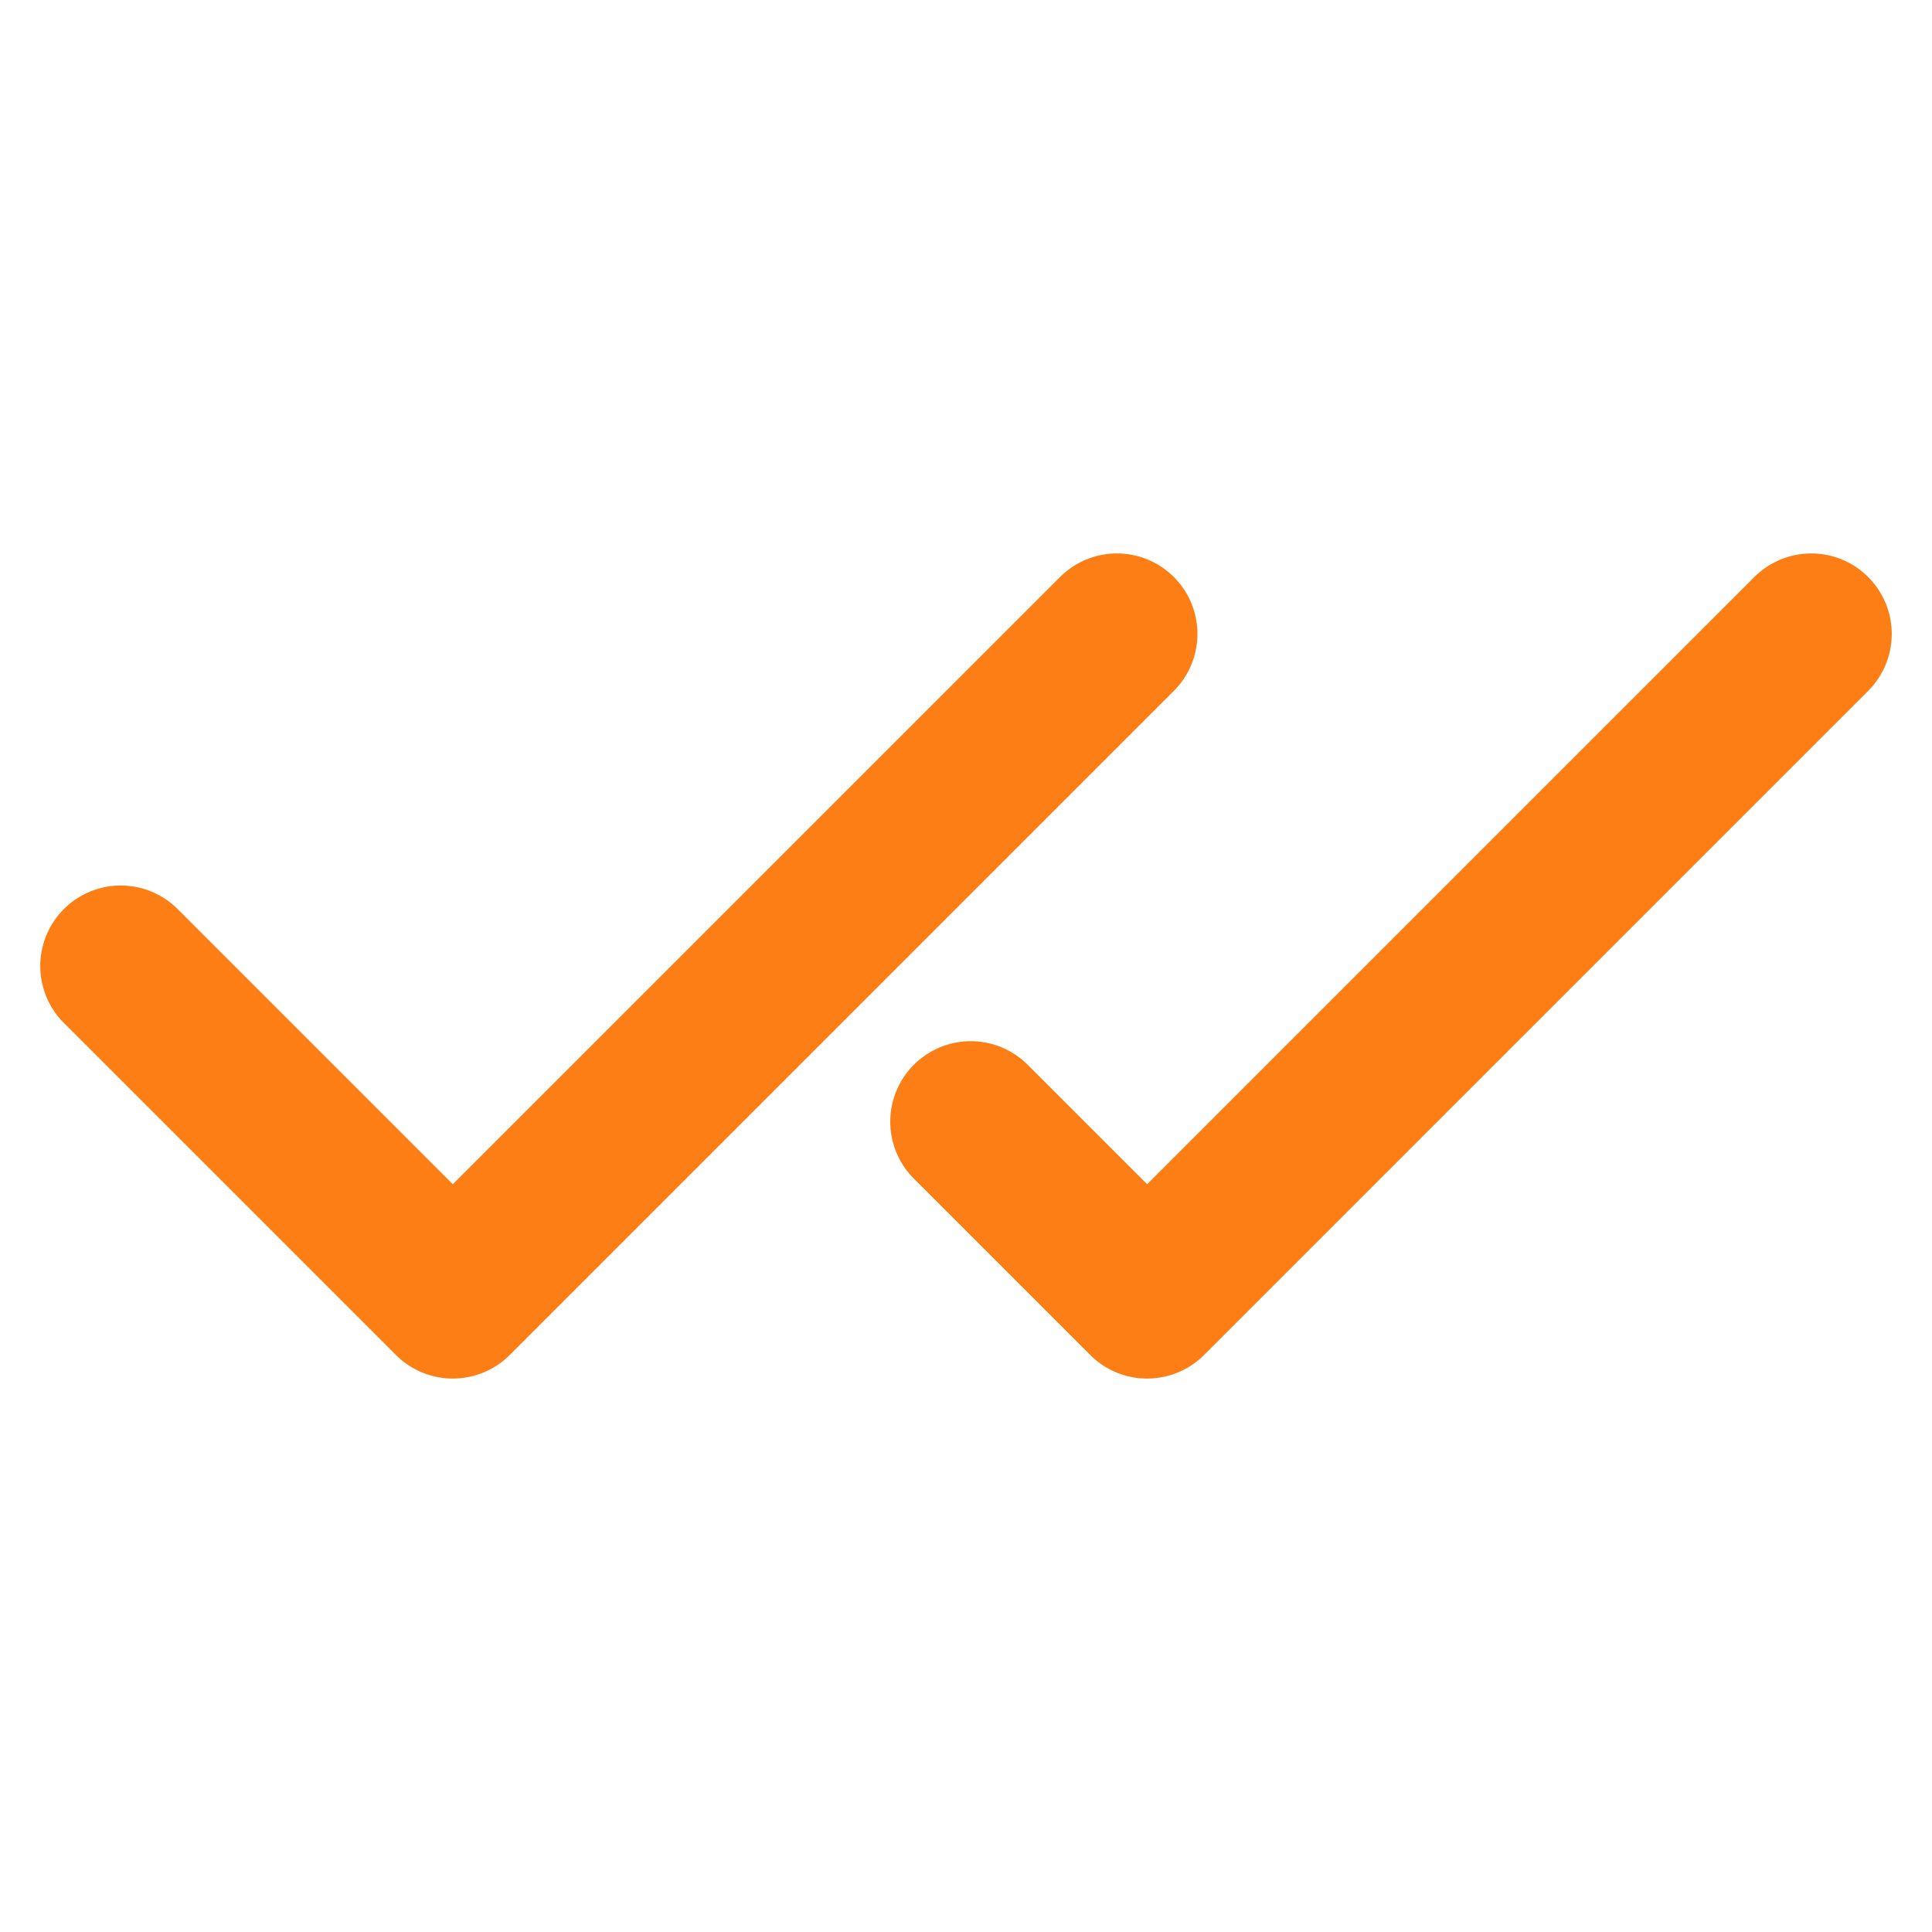
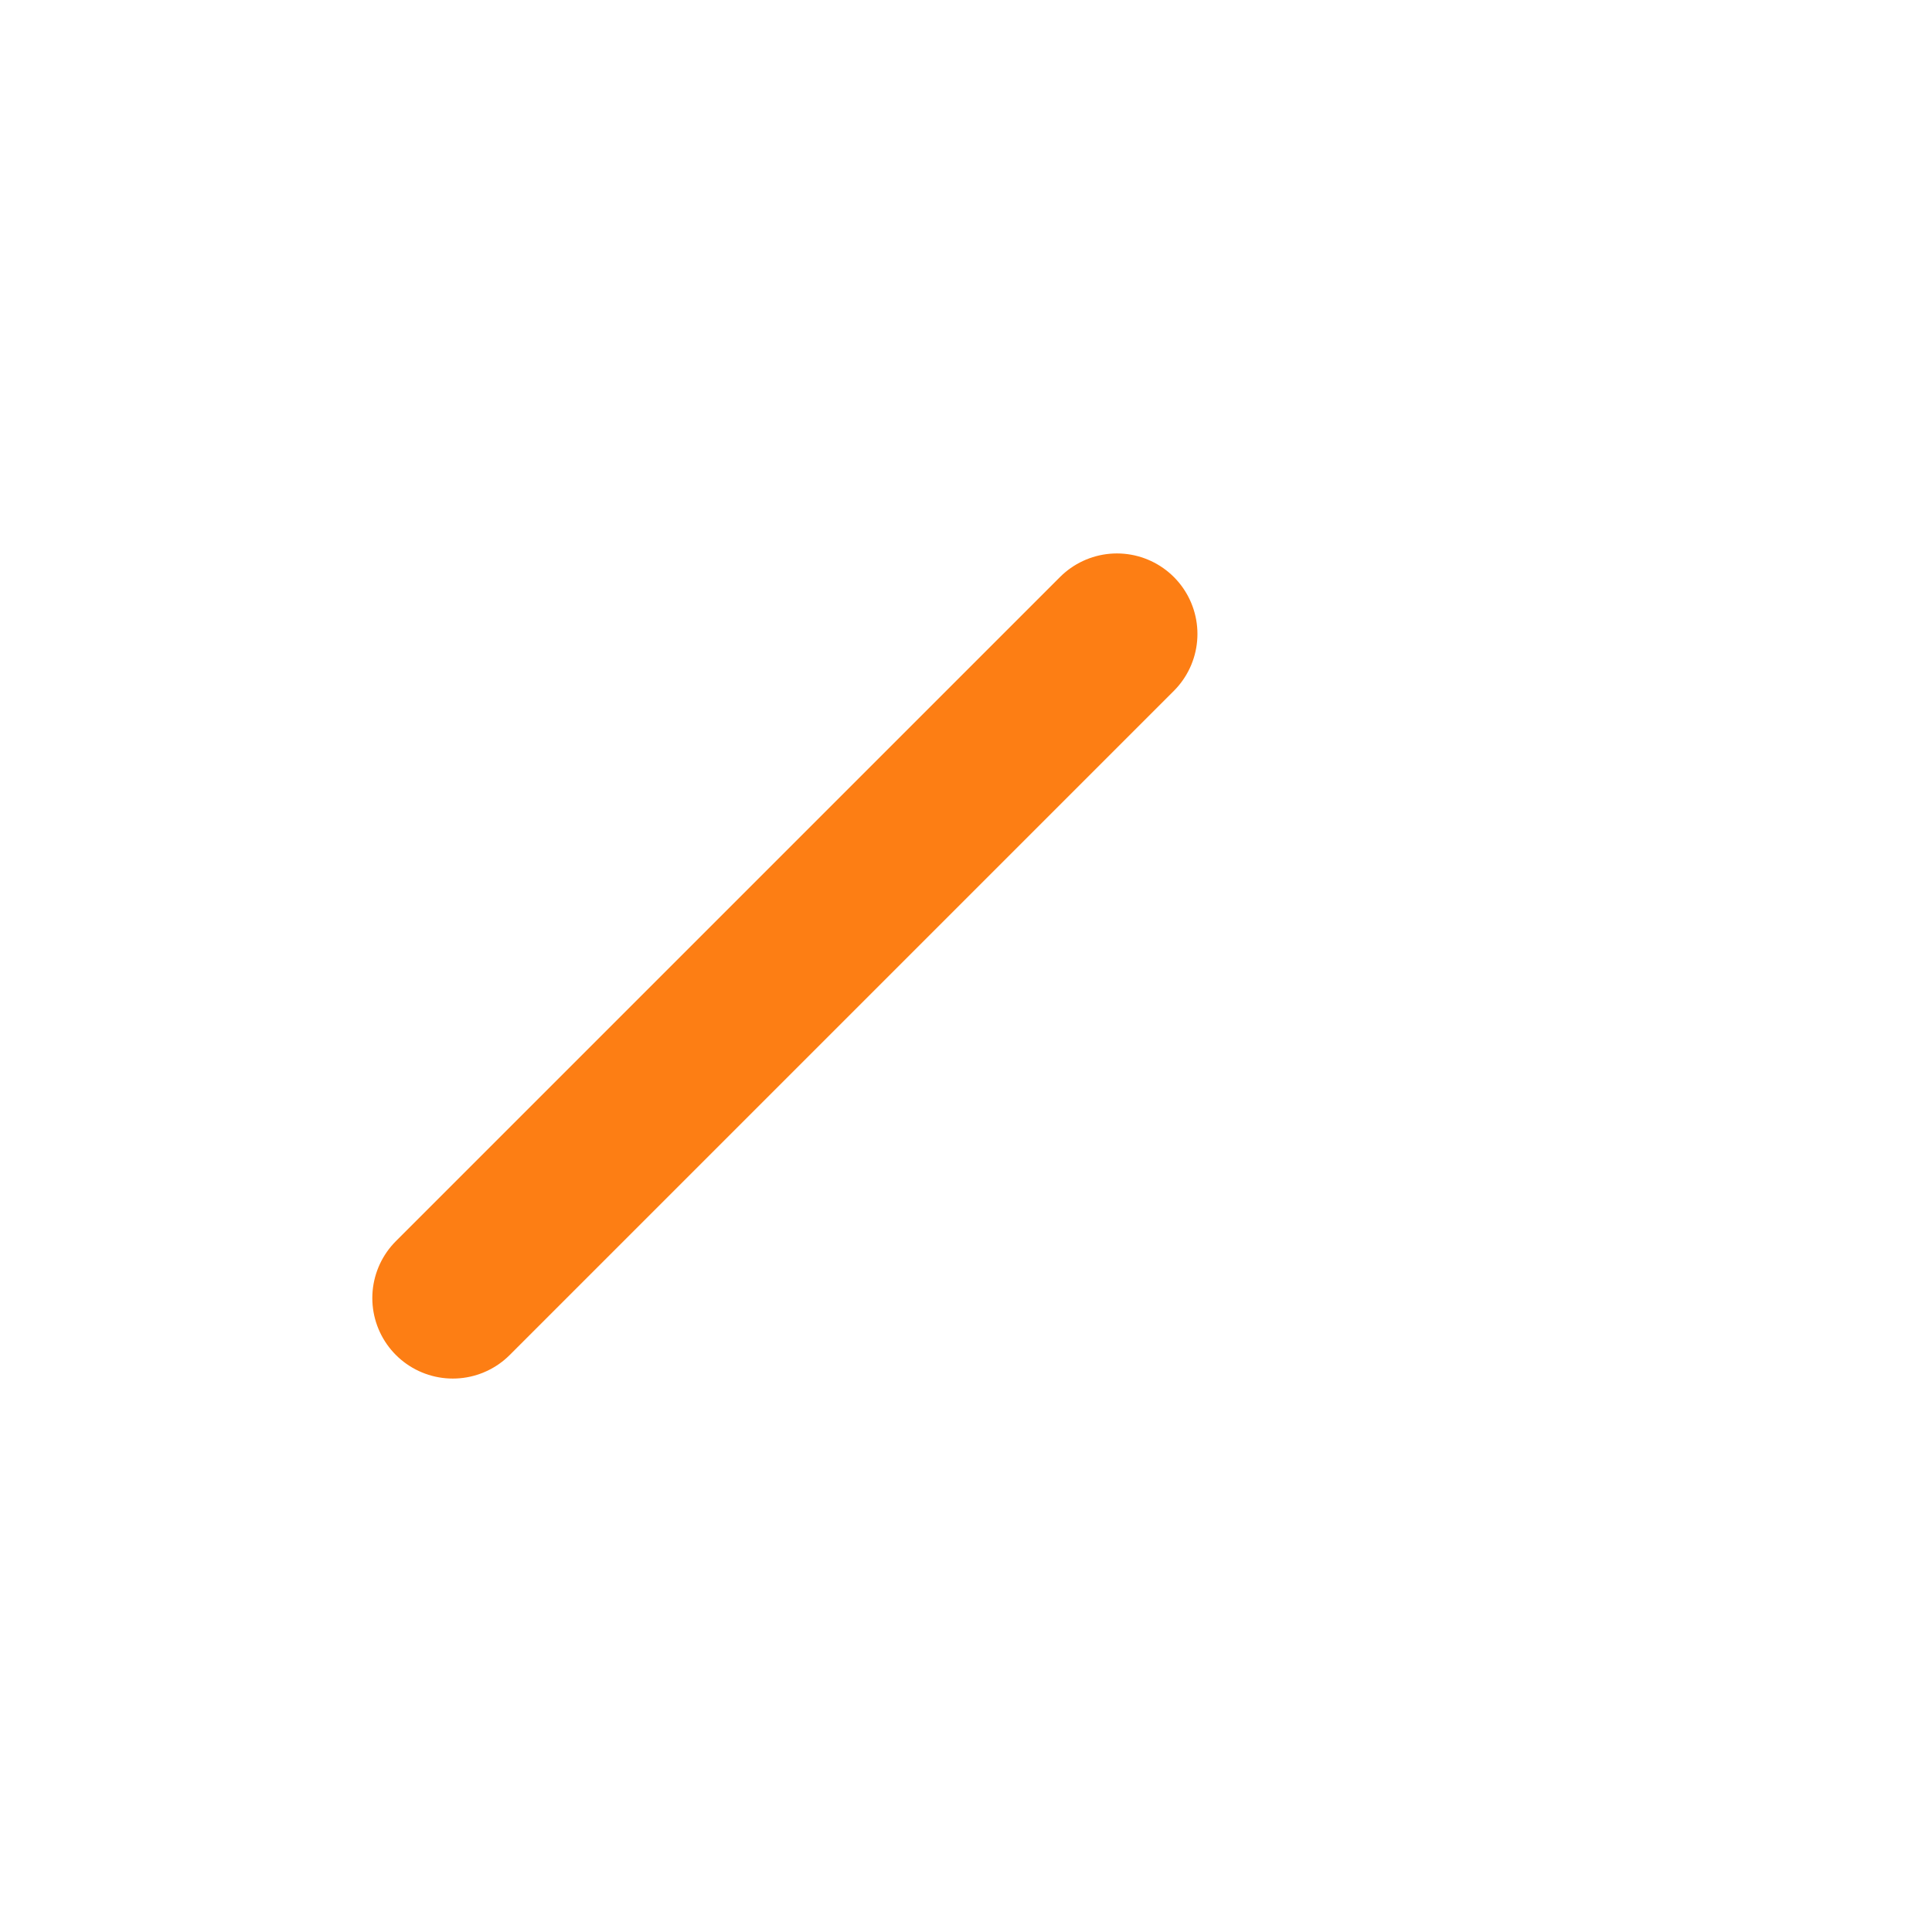
<svg xmlns="http://www.w3.org/2000/svg" width="24" height="24" viewBox="0 0 24 24" fill="none">
-   <path d="M13.875 7.875L5.625 16.125L1.5 12" stroke="#FD7E14" stroke-width="2" stroke-linecap="round" stroke-linejoin="round" />
-   <path d="M22.5 7.875L14.25 16.125L12.059 13.934" stroke="#FD7E14" stroke-width="2" stroke-linecap="round" stroke-linejoin="round" />
+   <path d="M13.875 7.875L5.625 16.125" stroke="#FD7E14" stroke-width="2" stroke-linecap="round" stroke-linejoin="round" />
</svg>